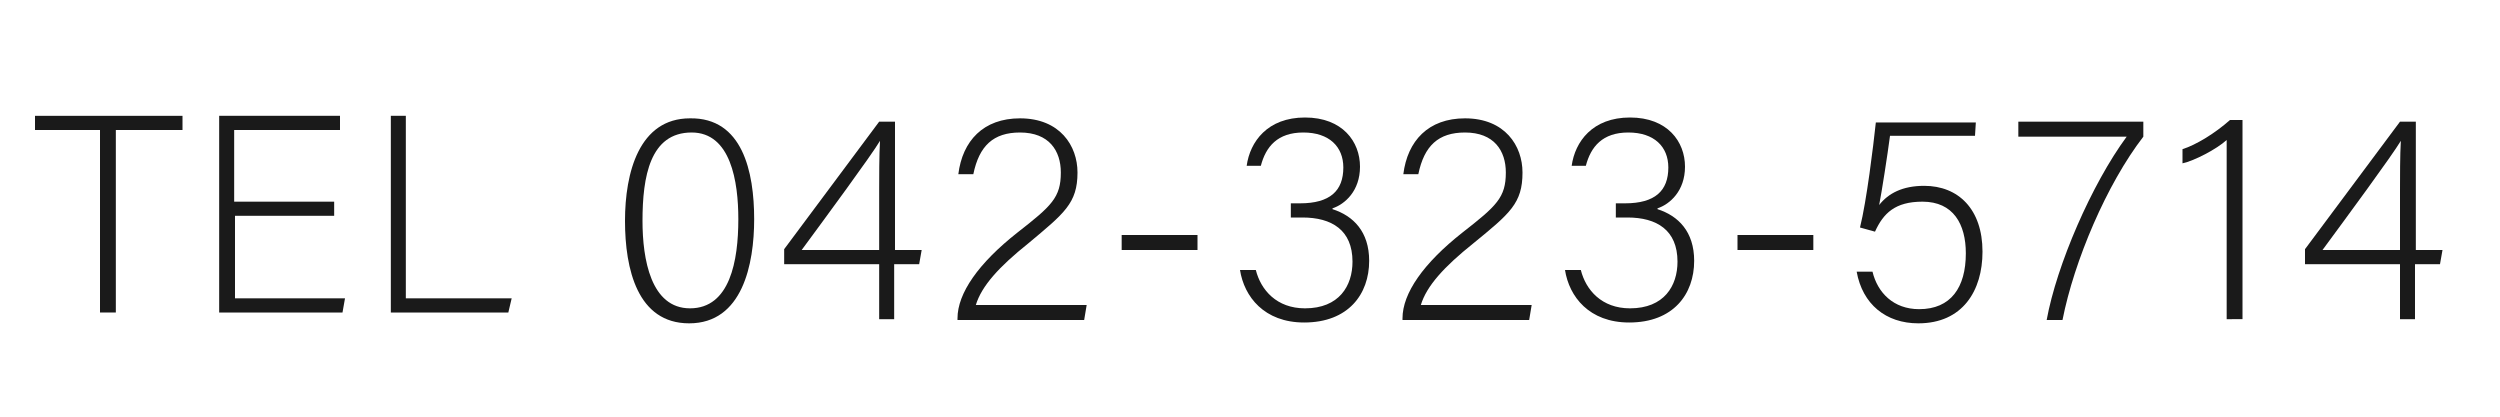
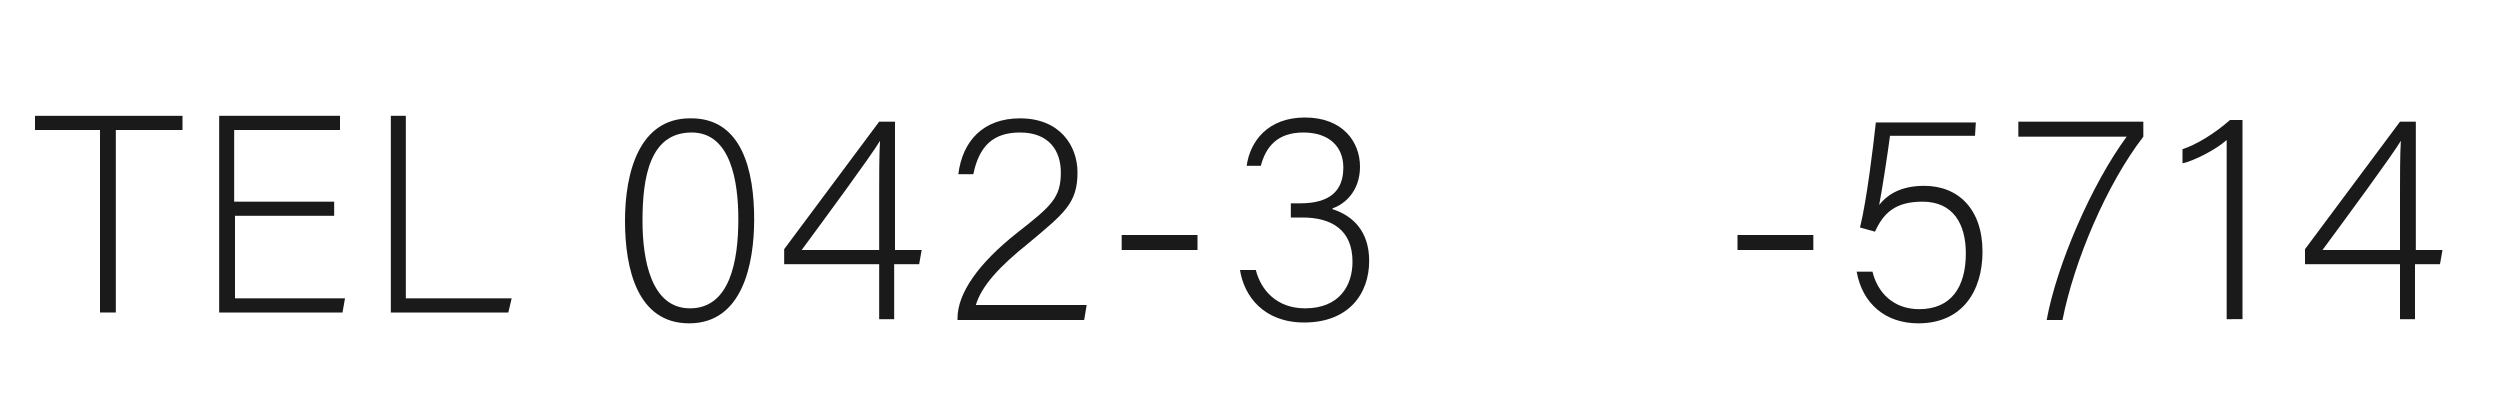
<svg xmlns="http://www.w3.org/2000/svg" version="1.1" id="レイヤー_1" x="0px" y="0px" viewBox="0 0 300 50" style="enable-background:new 0 0 300 50;" xml:space="preserve">
  <style type="text/css">
	.st0{fill:#1A1A1A;}
</style>
  <g>
    <path class="st0" d="M12.1,15.6H4.2v-1.7h17.7v1.7h-8v21.9h-1.9V15.6z" />
    <path class="st0" d="M40.2,25.9h-12v9.9h13.2l-0.3,1.7H26.3V13.9h14.5v1.7H28.1v8.6h12V25.9z" />
    <path class="st0" d="M46.9,13.9h1.8v21.9h12.7L61,37.5H46.9V13.9z" />
    <path class="st0" d="M90.5,26.3c0,5.4-1.4,12.5-7.8,12.5c-6.2,0-7.7-6.5-7.7-12.3c0-5.8,1.7-12.3,7.8-12.3   C89.1,14.1,90.5,20.6,90.5,26.3z M77.1,26.5c0,4.6,1,10.5,5.7,10.5c4.8,0,5.8-5.7,5.8-10.7c0-4.5-0.9-10.4-5.6-10.4   C78,15.9,77.1,21.2,77.1,26.5z" />
    <path class="st0" d="M105.5,38.3v-6.6H94.1v-1.8l11.4-15.3h1.9v15.4h3.2l-0.3,1.7h-3v6.6H105.5z M105.5,22.8c0-1.3,0-4.3,0.1-5.9   c-1,1.7-6.6,9.3-9.4,13.1h9.3V22.8z" />
    <path class="st0" d="M114.9,38.3v-0.1c0-3,2.5-6.6,7.2-10.3c4.1-3.2,5.2-4.2,5.2-7.2c0-2.6-1.4-4.8-4.9-4.8c-3.2,0-4.9,1.6-5.6,5   h-1.8c0.5-4,3-6.7,7.4-6.7c4.8,0,6.9,3.3,6.9,6.5c0,3.7-1.6,4.9-5.9,8.5c-3.5,2.8-5.6,5.1-6.3,7.4h13.3l-0.3,1.8H114.9z" />
    <path class="st0" d="M143.7,28.2V30h-9.1v-1.8H143.7z" />
    <path class="st0" d="M149.6,19.9c0.4-2.9,2.5-5.8,7-5.8c4.5,0,6.6,2.9,6.6,5.9c0,2.9-1.8,4.5-3.3,5v0.1c2.5,0.8,4.4,2.7,4.4,6.2   c0,4-2.5,7.4-7.8,7.4c-4.8,0-7.2-3.1-7.7-6.3h1.9c0.6,2.4,2.5,4.6,5.9,4.6c4.1,0,5.7-2.7,5.7-5.6c0-3.8-2.5-5.3-6-5.3h-1.4v-1.7   h1.1c3.6,0,5.2-1.5,5.2-4.3c0-2.5-1.7-4.2-4.8-4.2c-3.1,0-4.5,1.7-5.1,4H149.6z" />
-     <path class="st0" d="M168.3,38.3v-0.1c0-3,2.5-6.6,7.2-10.3c4.1-3.2,5.2-4.2,5.2-7.2c0-2.6-1.4-4.8-4.9-4.8c-3.2,0-4.9,1.6-5.6,5   h-1.8c0.5-4,3-6.7,7.4-6.7c4.8,0,6.9,3.3,6.9,6.5c0,3.7-1.5,4.9-5.9,8.5c-3.5,2.8-5.6,5.1-6.3,7.4h13.3l-0.3,1.8H168.3z" />
-     <path class="st0" d="M188.6,19.9c0.4-2.9,2.5-5.8,7-5.8c4.5,0,6.6,2.9,6.6,5.9c0,2.9-1.8,4.5-3.3,5v0.1c2.5,0.8,4.4,2.7,4.4,6.2   c0,4-2.5,7.4-7.8,7.4c-4.8,0-7.2-3.1-7.7-6.3h1.9c0.6,2.4,2.5,4.6,5.9,4.6c4.1,0,5.7-2.7,5.7-5.6c0-3.8-2.5-5.3-6-5.3h-1.4v-1.7   h1.1c3.6,0,5.2-1.5,5.2-4.3c0-2.5-1.7-4.2-4.8-4.2c-3.1,0-4.5,1.7-5.1,4H188.6z" />
    <path class="st0" d="M217.6,28.2V30h-9.1v-1.8H217.6z" />
    <path class="st0" d="M237,16.3h-10.2c-0.3,2.3-1,6.8-1.3,8.3c1.1-1.4,2.8-2.3,5.4-2.3c4.1,0,7,2.8,7,7.9c0,4.7-2.4,8.6-7.7,8.6   c-3.9,0-6.7-2.3-7.4-6.2h1.9c0.6,2.5,2.5,4.5,5.6,4.5c3.8,0,5.6-2.6,5.6-6.7c0-3.5-1.5-6.2-5.2-6.2c-3.3,0-4.7,1.4-5.7,3.6   l-1.8-0.5c0.8-3.2,1.6-9.8,1.9-12.6h12L237,16.3z" />
    <path class="st0" d="M257.2,14.6v1.8c-4.4,5.7-8.3,14.9-9.7,22h-1.9c1.2-6.6,5.4-16.3,9.6-22h-13v-1.8H257.2z" />
    <path class="st0" d="M267.2,38.3V16.8c-1.2,1.1-3.9,2.5-5.3,2.8v-1.7c1.6-0.5,3.9-1.9,5.7-3.5h1.5v23.9H267.2z" />
    <path class="st0" d="M288,38.3v-6.6h-11.4v-1.8L288,14.6h1.9v15.4h3.2l-0.3,1.7h-3v6.6H288z M288,22.8c0-1.3,0-4.3,0.1-5.9   c-1,1.7-6.6,9.3-9.4,13.1h9.3V22.8z" />
  </g>
</svg>